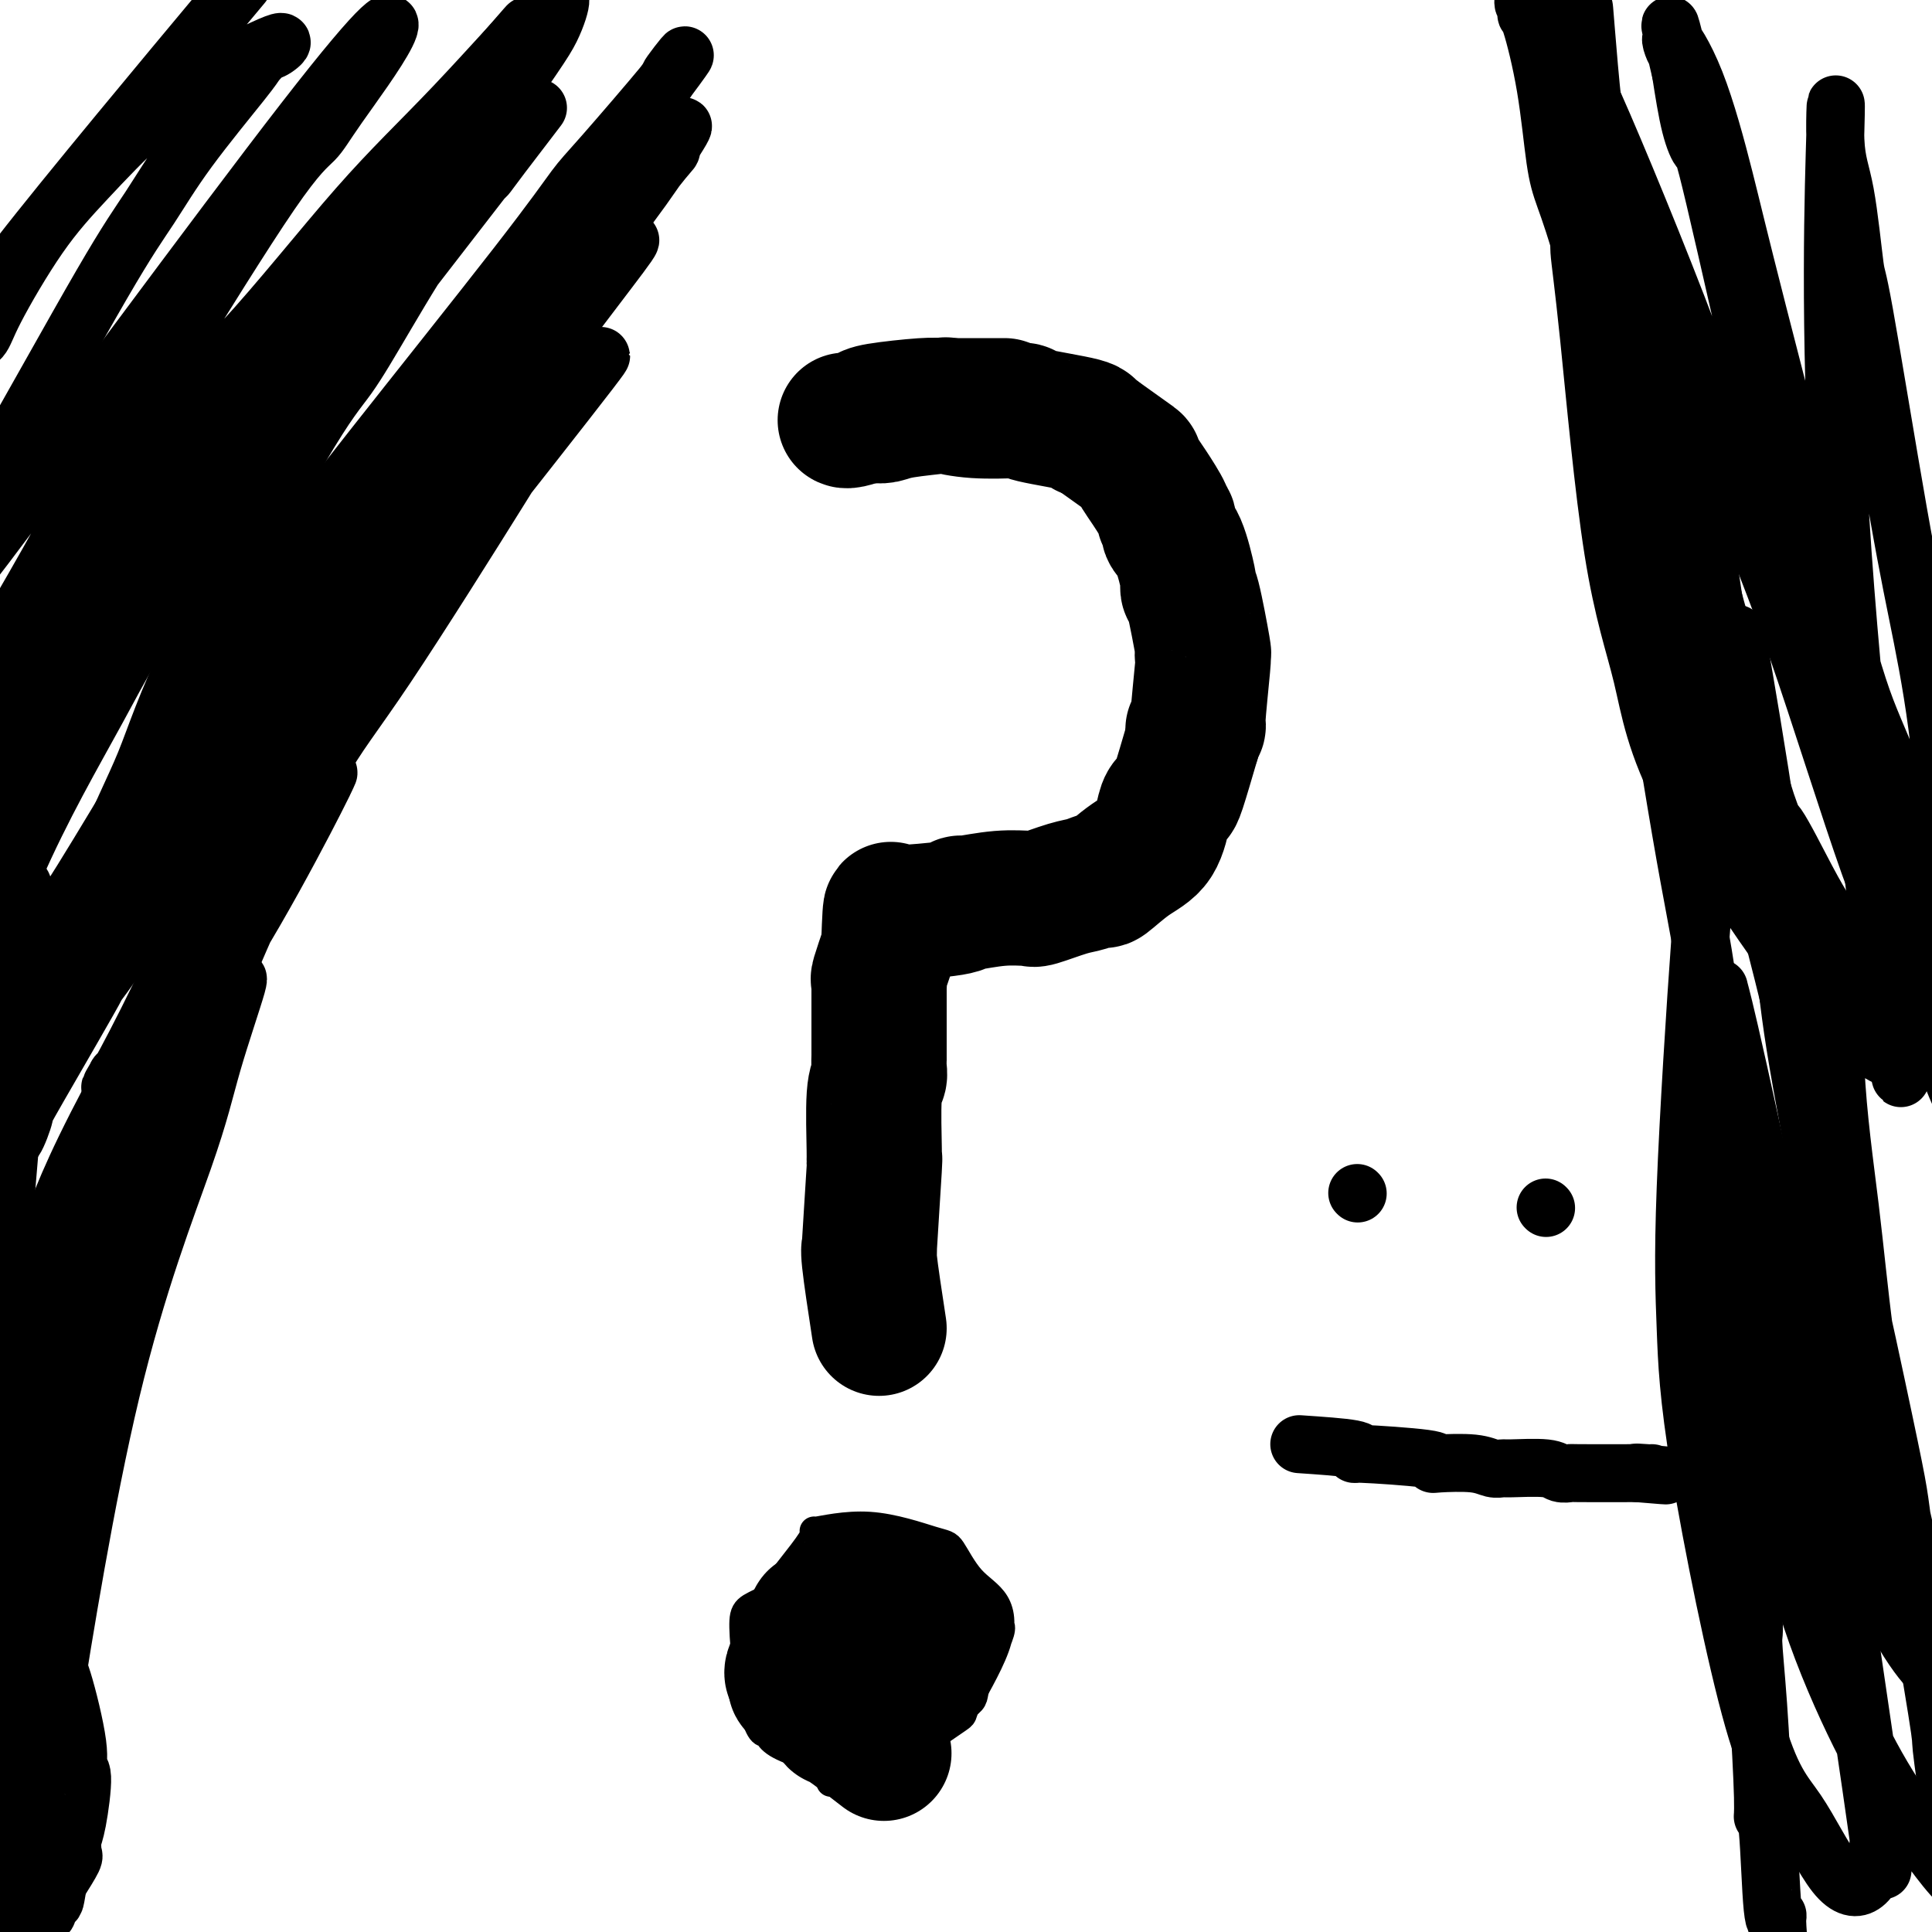
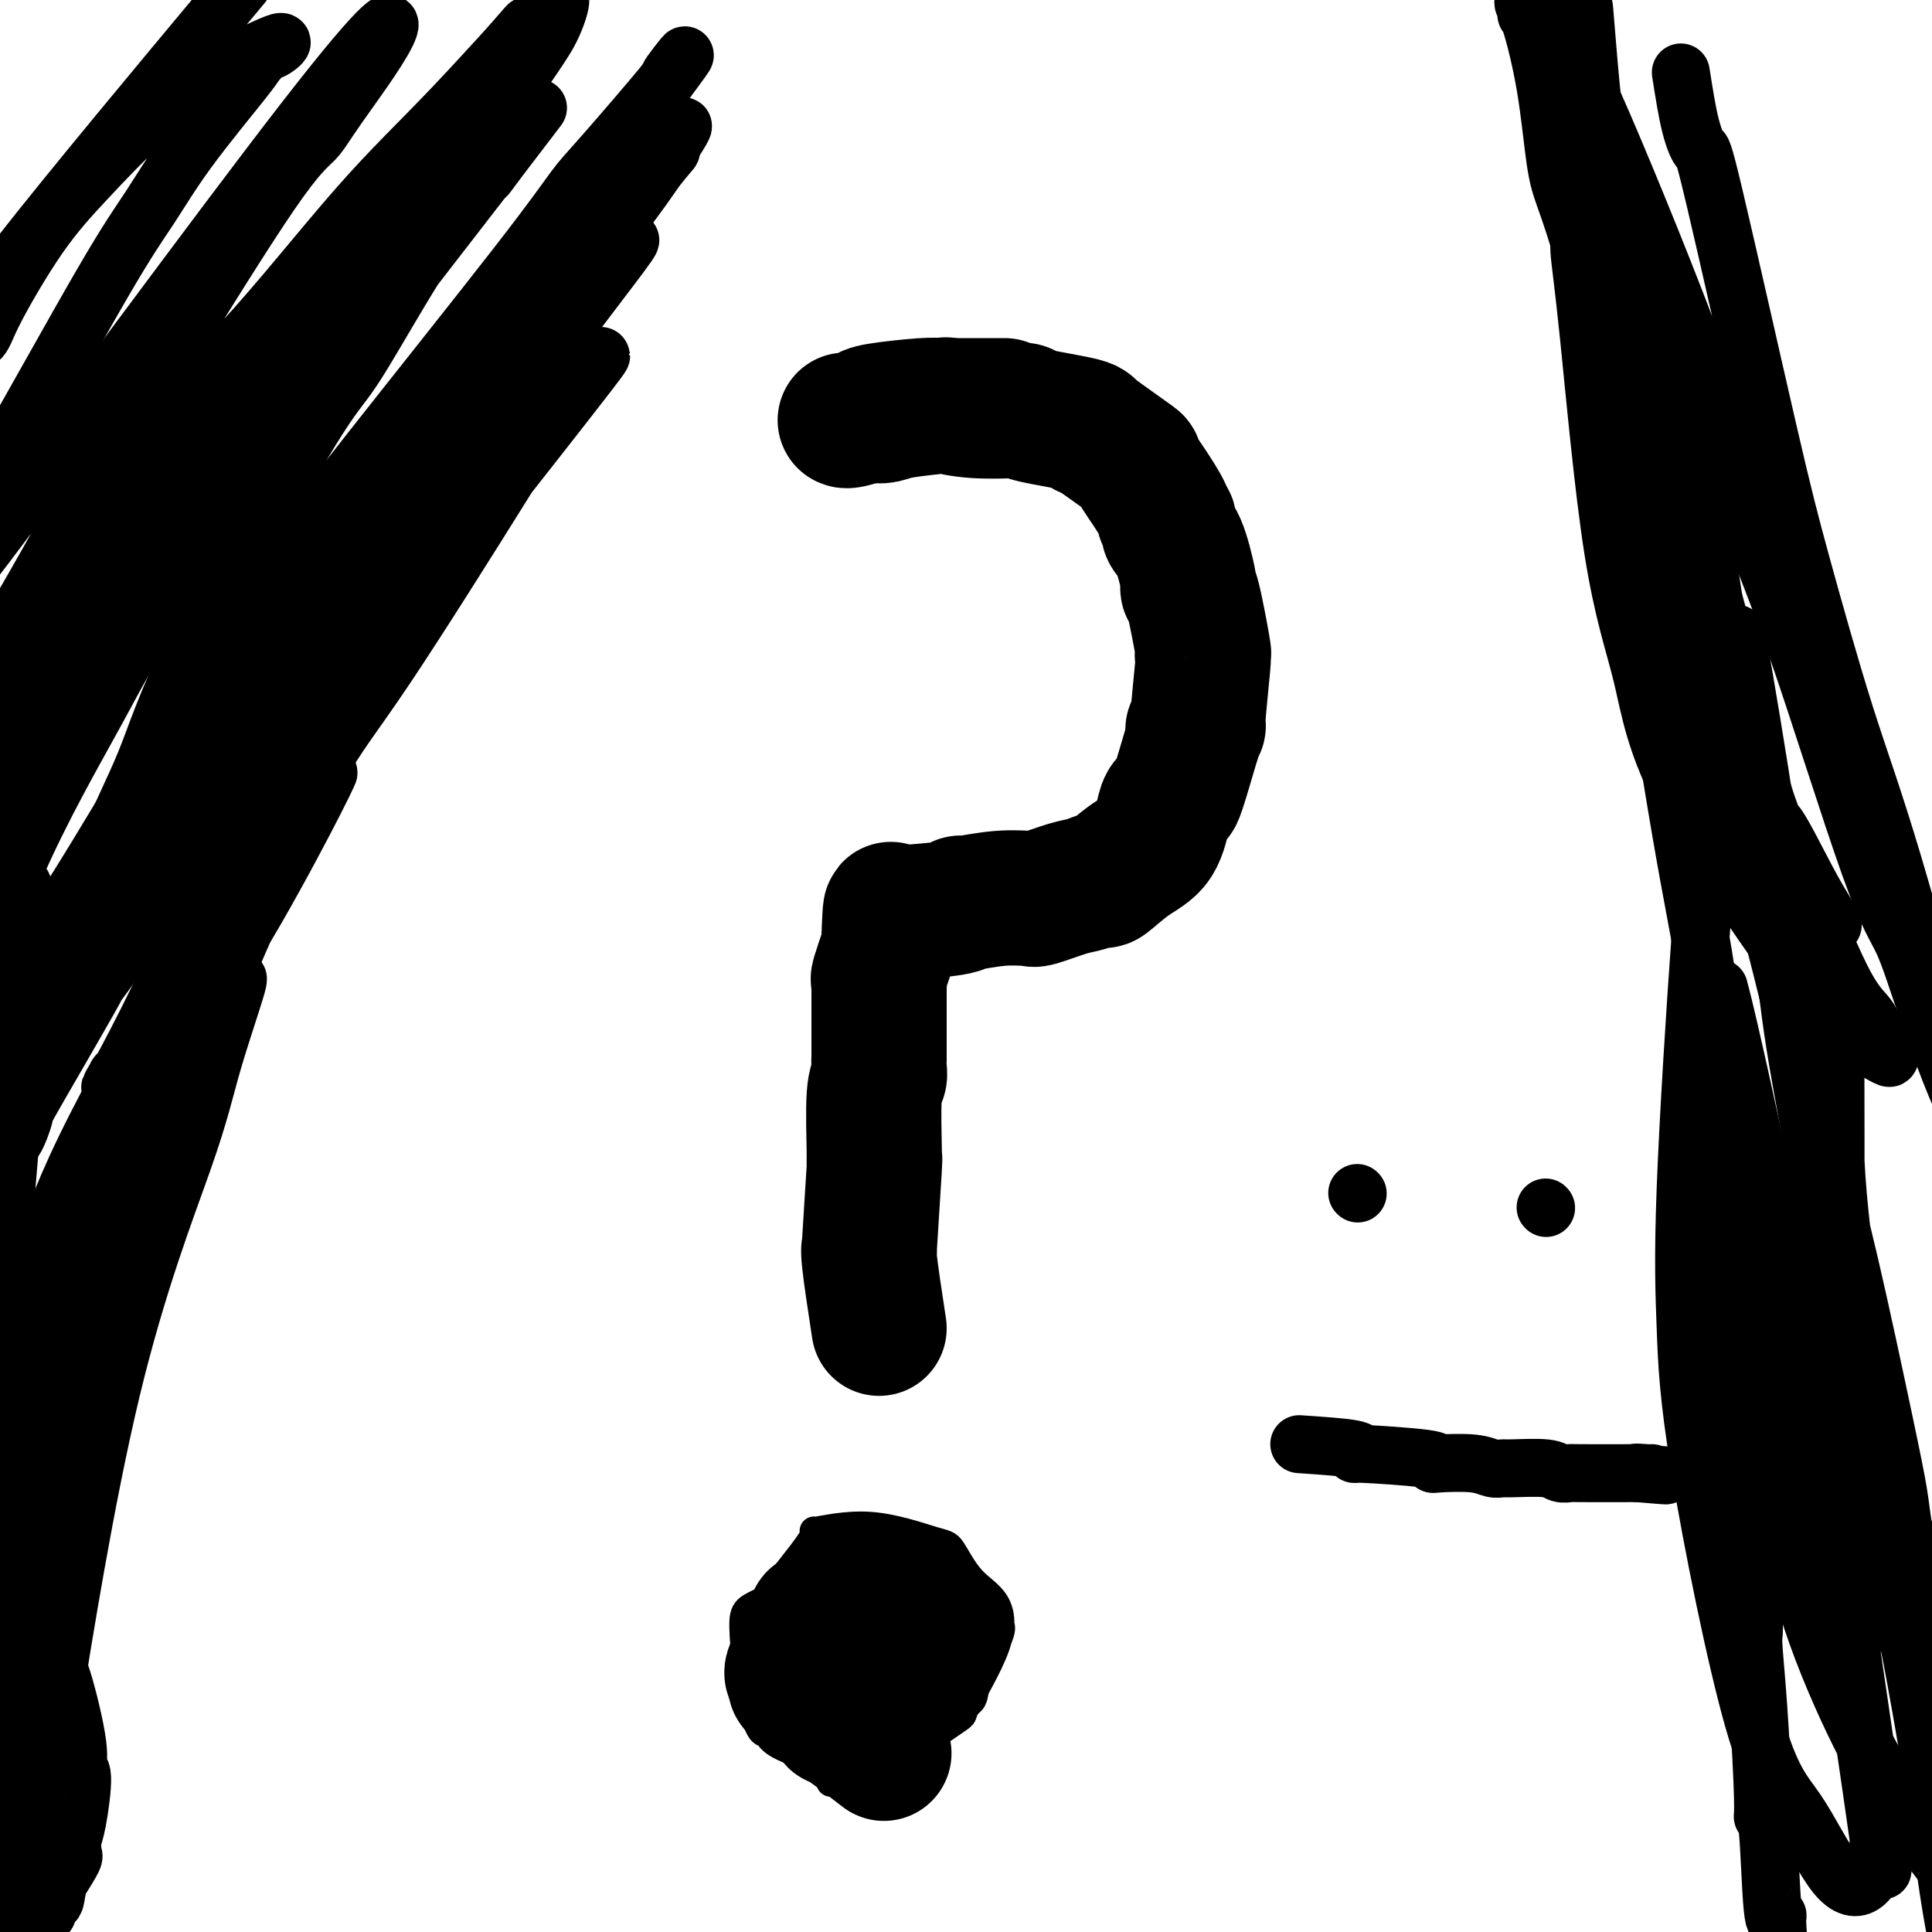
<svg xmlns="http://www.w3.org/2000/svg" viewBox="0 0 400 400" version="1.1">
  <g fill="none" stroke="#000000" stroke-width="6" stroke-linecap="round" stroke-linejoin="round">
    <path d="M172,369c0.732,-5.198 1.464,-10.397 2,-13c0.536,-2.603 0.875,-2.611 1,-2c0.125,0.611 0.034,1.840 0,-1c-0.034,-2.840 -0.012,-9.750 0,-13c0.012,-3.250 0.014,-2.842 0,-3c-0.014,-0.158 -0.042,-0.883 0,-1c0.042,-0.117 0.155,0.375 0,-1c-0.155,-1.375 -0.578,-4.616 -1,-7c-0.422,-2.384 -0.844,-3.911 -1,-5c-0.156,-1.089 -0.044,-1.740 0,-2c0.044,-0.260 0.022,-0.130 0,0" />
    <path d="M172,358c-2.150,-4.067 -4.300,-8.134 -5,-10c-0.700,-1.866 0.049,-1.531 0,-1c-0.049,0.531 -0.898,1.256 -1,-1c-0.102,-2.256 0.541,-7.495 1,-10c0.459,-2.505 0.734,-2.277 1,-3c0.266,-0.723 0.525,-2.398 0,-3c-0.525,-0.602 -1.832,-0.132 0,-1c1.832,-0.868 6.802,-3.073 9,-4c2.198,-0.927 1.622,-0.575 1,-1c-0.622,-0.425 -1.290,-1.628 1,-1c2.290,0.628 7.540,3.087 10,4c2.460,0.913 2.131,0.282 2,0c-0.131,-0.282 -0.065,-0.213 1,1c1.065,1.213 3.127,3.570 4,5c0.873,1.430 0.556,1.934 1,2c0.444,0.066 1.648,-0.306 1,2c-0.648,2.306 -3.147,7.289 -4,9c-0.853,1.711 -0.060,0.149 -1,1c-0.940,0.851 -3.613,4.114 -6,6c-2.387,1.886 -4.487,2.395 -5,3c-0.513,0.605 0.561,1.306 -1,1c-1.561,-0.306 -5.759,-1.618 -8,-2c-2.241,-0.382 -2.526,0.166 -4,-1c-1.474,-1.166 -4.135,-4.048 -6,-6c-1.865,-1.952 -2.932,-2.976 -4,-4" />
    <path d="M159,344c-1.396,-3.531 0.114,-7.359 0,-9c-0.114,-1.641 -1.853,-1.094 0,-4c1.853,-2.906 7.296,-9.263 9,-12c1.704,-2.737 -0.332,-1.853 1,-2c1.332,-0.147 6.031,-1.326 11,-1c4.969,0.326 10.210,2.159 13,3c2.790,0.841 3.131,0.692 4,2c0.869,1.308 2.265,4.072 4,6c1.735,1.928 3.807,3.021 5,5c1.193,1.979 1.506,4.843 0,9c-1.506,4.157 -4.830,9.605 -6,12c-1.170,2.395 -0.185,1.736 -2,3c-1.815,1.264 -6.430,4.451 -9,6c-2.570,1.549 -3.094,1.461 -4,2c-0.906,0.539 -2.196,1.704 -4,2c-1.804,0.296 -4.124,-0.279 -8,-2c-3.876,-1.721 -9.308,-4.589 -12,-7c-2.692,-2.411 -2.645,-4.365 -3,-4c-0.355,0.365 -1.112,3.049 -2,0c-0.888,-3.049 -1.907,-11.829 -2,-16c-0.093,-4.171 0.741,-3.731 5,-6c4.259,-2.269 11.943,-7.247 17,-9c5.057,-1.753 7.486,-0.280 9,0c1.514,0.280 2.112,-0.633 4,0c1.888,0.633 5.067,2.813 7,4c1.933,1.187 2.621,1.380 4,3c1.379,1.620 3.448,4.667 5,6c1.552,1.333 2.586,0.952 2,3c-0.586,2.048 -2.793,6.524 -5,11" />
    <path d="M202,349c-0.734,2.321 -0.071,2.625 -2,4c-1.929,1.375 -6.452,3.821 -10,6c-3.548,2.179 -6.123,4.090 -7,5c-0.877,0.910 -0.057,0.818 -1,1c-0.943,0.182 -3.650,0.639 -8,0c-4.350,-0.639 -10.344,-2.373 -13,-4c-2.656,-1.627 -1.974,-3.148 -2,-3c-0.026,0.148 -0.761,1.966 -2,-1c-1.239,-2.966 -2.982,-10.716 -2,-16c0.982,-5.284 4.688,-8.102 6,-10c1.312,-1.898 0.229,-2.874 3,-5c2.771,-2.126 9.397,-5.401 12,-7c2.603,-1.599 1.183,-1.522 2,-1c0.817,0.522 3.871,1.490 8,3c4.129,1.510 9.333,3.562 12,5c2.667,1.438 2.798,2.264 3,3c0.202,0.736 0.477,1.384 1,1c0.523,-0.384 1.296,-1.799 1,0c-0.296,1.799 -1.659,6.812 -3,10c-1.341,3.188 -2.660,4.552 -4,6c-1.340,1.448 -2.699,2.981 -5,4c-2.301,1.019 -5.542,1.525 -8,2c-2.458,0.475 -4.133,0.919 -6,1c-1.867,0.081 -3.926,-0.202 -6,-3c-2.074,-2.798 -4.164,-8.111 -5,-11c-0.836,-2.889 -0.417,-3.355 0,-4c0.417,-0.645 0.834,-1.470 1,-2c0.166,-0.530 0.083,-0.765 0,-1" />
    <path d="M167,332c0.528,-3.415 3.849,-2.952 6,-3c2.151,-0.048 3.133,-0.608 4,-1c0.867,-0.392 1.619,-0.617 2,-1c0.381,-0.383 0.389,-0.926 1,0c0.611,0.926 1.823,3.320 3,5c1.177,1.680 2.317,2.645 3,3c0.683,0.355 0.909,0.102 1,0c0.091,-0.102 0.045,-0.051 0,0" />
  </g>
  <g fill="none" stroke="#000000" stroke-width="28" stroke-linecap="round" stroke-linejoin="round">
    <path d="M182,275c-0.853,-5.596 -1.707,-11.191 -2,-14c-0.293,-2.809 -0.026,-2.831 0,-2c0.026,0.831 -0.190,2.514 0,-1c0.190,-3.514 0.787,-12.226 1,-16c0.213,-3.774 0.043,-2.610 0,-2c-0.043,0.610 0.041,0.665 0,-2c-0.041,-2.665 -0.207,-8.050 0,-11c0.207,-2.950 0.788,-3.466 1,-4c0.212,-0.534 0.057,-1.087 0,-2c-0.057,-0.913 -0.015,-2.186 0,-2c0.015,0.186 0.002,1.830 0,-1c-0.002,-2.830 0.005,-10.134 0,-13c-0.005,-2.866 -0.022,-1.294 0,-1c0.022,0.294 0.083,-0.690 0,-1c-0.083,-0.310 -0.309,0.054 0,-1c0.309,-1.054 1.155,-3.527 2,-6" />
    <path d="M184,196c0.430,-13.019 0.504,-6.067 1,-4c0.496,2.067 1.413,-0.752 1,-2c-0.413,-1.248 -2.157,-0.927 0,-1c2.157,-0.073 8.214,-0.541 11,-1c2.786,-0.459 2.302,-0.908 2,-1c-0.302,-0.092 -0.422,0.173 1,0c1.422,-0.173 4.386,-0.785 7,-1c2.614,-0.215 4.877,-0.032 6,0c1.123,0.032 1.107,-0.087 1,0c-0.107,0.087 -0.306,0.381 1,0c1.306,-0.381 4.115,-1.435 6,-2c1.885,-0.565 2.844,-0.640 4,-1c1.156,-0.360 2.509,-1.003 3,-1c0.491,0.003 0.120,0.653 1,0c0.880,-0.653 3.010,-2.610 5,-4c1.990,-1.390 3.841,-2.215 5,-4c1.159,-1.785 1.625,-4.531 2,-6c0.375,-1.469 0.657,-1.662 1,-2c0.343,-0.338 0.746,-0.822 1,-1c0.254,-0.178 0.358,-0.051 1,-2c0.642,-1.949 1.821,-5.975 3,-10" />
    <path d="M247,153c1.173,-3.611 0.104,-2.139 0,-2c-0.104,0.139 0.756,-1.054 1,-1c0.244,0.054 -0.129,1.355 0,-1c0.129,-2.355 0.760,-8.366 1,-11c0.240,-2.634 0.089,-1.892 0,-2c-0.089,-0.108 -0.115,-1.067 0,-1c0.115,0.067 0.372,1.159 0,-1c-0.372,-2.159 -1.373,-7.569 -2,-10c-0.627,-2.431 -0.880,-1.883 -1,-2c-0.120,-0.117 -0.108,-0.899 0,-1c0.108,-0.101 0.312,0.481 0,-1c-0.312,-1.481 -1.139,-5.023 -2,-7c-0.861,-1.977 -1.757,-2.388 -2,-3c-0.243,-0.612 0.167,-1.423 0,-2c-0.167,-0.577 -0.910,-0.919 -1,-1c-0.090,-0.081 0.475,0.097 0,-1c-0.475,-1.097 -1.989,-3.471 -3,-5c-1.011,-1.529 -1.518,-2.214 -2,-3c-0.482,-0.786 -0.937,-1.673 -1,-2c-0.063,-0.327 0.268,-0.093 -1,-1c-1.268,-0.907 -4.134,-2.953 -7,-5" />
    <path d="M227,90c-1.630,-0.967 -2.207,-0.886 -2,-1c0.207,-0.114 1.196,-0.423 -1,-1c-2.196,-0.577 -7.579,-1.422 -10,-2c-2.421,-0.578 -1.880,-0.891 -2,-1c-0.120,-0.109 -0.901,-0.016 -1,0c-0.099,0.016 0.483,-0.046 -1,0c-1.483,0.046 -5.030,0.198 -8,0c-2.970,-0.198 -5.363,-0.747 -6,-1c-0.637,-0.253 0.481,-0.211 -1,0c-1.481,0.211 -5.560,0.593 -8,1c-2.440,0.407 -3.242,0.841 -4,1c-0.758,0.159 -1.471,0.043 -2,0c-0.529,-0.043 -0.873,-0.011 -1,0c-0.127,0.011 -0.036,0.003 0,0c0.036,-0.003 0.018,-0.002 0,0" />
    <path d="M183,363c-3.099,-2.409 -6.198,-4.817 -8,-6c-1.802,-1.183 -2.307,-1.139 -2,-1c0.307,0.139 1.426,0.375 0,-1c-1.426,-1.375 -5.398,-4.360 -7,-6c-1.602,-1.640 -0.835,-1.934 -1,-2c-0.165,-0.066 -1.263,0.097 -1,-1c0.263,-1.097 1.888,-3.453 3,-5c1.112,-1.547 1.711,-2.285 2,-3c0.289,-0.715 0.266,-1.407 0,-2c-0.266,-0.593 -0.776,-1.086 1,-1c1.776,0.086 5.838,0.750 8,1c2.162,0.250 2.425,0.086 3,0c0.575,-0.086 1.463,-0.093 2,0c0.537,0.093 0.722,0.287 1,0c0.278,-0.287 0.648,-1.054 1,0c0.352,1.054 0.687,3.929 1,6c0.313,2.071 0.604,3.339 1,4c0.396,0.661 0.897,0.715 1,1c0.103,0.285 -0.191,0.801 0,1c0.191,0.199 0.869,0.081 0,1c-0.869,0.919 -3.284,2.875 -5,4c-1.716,1.125 -2.731,1.418 -3,2c-0.269,0.582 0.209,1.452 -1,1c-1.209,-0.452 -4.104,-2.226 -7,-4" />
    <path d="M172,352c-1.769,-0.851 -2.193,-1.477 -3,-2c-0.807,-0.523 -1.999,-0.942 -3,-1c-1.001,-0.058 -1.810,0.244 -1,-1c0.810,-1.244 3.241,-4.033 5,-6c1.759,-1.967 2.847,-3.113 3,-4c0.153,-0.887 -0.631,-1.515 1,-2c1.631,-0.485 5.675,-0.826 9,-1c3.325,-0.174 5.929,-0.181 7,0c1.071,0.181 0.607,0.549 1,0c0.393,-0.549 1.642,-2.014 1,0c-0.642,2.014 -3.174,7.506 -4,10c-0.826,2.494 0.056,1.989 0,2c-0.056,0.011 -1.050,0.539 -1,1c0.050,0.461 1.144,0.856 0,1c-1.144,0.144 -4.528,0.039 -7,0c-2.472,-0.039 -4.034,-0.010 -5,0c-0.966,0.010 -1.337,0.003 -2,0c-0.663,-0.003 -1.618,-0.001 -2,0c-0.382,0.001 -0.191,0.000 0,0" />
    <path d="M208,84c-3.404,-0.007 -6.808,-0.013 -9,0c-2.192,0.013 -3.172,0.046 -4,0c-0.828,-0.046 -1.504,-0.170 -4,0c-2.496,0.170 -6.813,0.634 -9,1c-2.188,0.366 -2.246,0.634 -3,1c-0.754,0.366 -2.203,0.829 -3,1c-0.797,0.171 -0.942,0.049 -1,0c-0.058,-0.049 -0.029,-0.024 0,0" />
  </g>
  <g fill="none" stroke="#000000" stroke-width="12" stroke-linecap="round" stroke-linejoin="round">
    <path d="M269,299c4.465,0.303 8.931,0.607 11,1c2.069,0.393 1.743,0.876 1,1c-0.743,0.124 -1.903,-0.111 1,0c2.903,0.111 9.869,0.570 13,1c3.131,0.430 2.426,0.833 2,1c-0.426,0.167 -0.572,0.098 1,0c1.572,-0.098 4.862,-0.223 7,0c2.138,0.223 3.125,0.796 4,1c0.875,0.204 1.640,0.041 2,0c0.360,-0.041 0.316,0.042 2,0c1.684,-0.042 5.098,-0.207 7,0c1.902,0.207 2.293,0.788 3,1c0.707,0.212 1.729,0.057 2,0c0.271,-0.057 -0.208,-0.016 2,0c2.208,0.016 7.104,0.008 12,0" />
    <path d="M339,305c11.011,0.928 3.539,0.249 1,0c-2.539,-0.249 -0.145,-0.067 1,0c1.145,0.067 1.041,0.019 1,0c-0.041,-0.019 -0.021,-0.010 0,0" />
    <path d="M281,247c0.000,0.000 0.100,0.100 0.1,0.1" />
    <path d="M320,250c0.000,0.000 0.100,0.100 0.1,0.1" />
    <path d="M361,246c-0.423,3.256 -0.846,6.511 -1,8c-0.154,1.489 -0.040,1.210 0,4c0.040,2.790 0.004,8.647 0,11c-0.004,2.353 0.023,1.200 0,6c-0.023,4.800 -0.094,15.552 0,22c0.094,6.448 0.355,8.593 1,15c0.645,6.407 1.675,17.077 2,22c0.325,4.923 -0.053,4.100 0,6c0.053,1.900 0.539,6.525 1,13c0.461,6.475 0.898,14.801 1,19c0.102,4.199 -0.131,4.273 0,4c0.131,-0.273 0.627,-0.892 1,3c0.373,3.892 0.622,12.296 1,16c0.378,3.704 0.886,2.710 1,2c0.114,-0.710 -0.166,-1.135 0,2c0.166,3.135 0.779,9.829 1,13c0.221,3.171 0.049,2.817 0,3c-0.049,0.183 0.025,0.901 0,1c-0.025,0.099 -0.149,-0.423 0,1c0.149,1.423 0.570,4.790 1,7c0.430,2.210 0.868,3.262 1,4c0.132,0.738 -0.041,1.160 0,1c0.041,-0.160 0.298,-0.903 0,1c-0.298,1.903 -1.149,6.451 -2,11" />
    <path d="M369,441c-0.298,2.724 -0.041,3.034 0,3c0.041,-0.034 -0.132,-0.412 0,1c0.132,1.412 0.571,4.613 1,7c0.429,2.387 0.850,3.962 1,5c0.150,1.038 0.029,1.541 0,2c-0.029,0.459 0.034,0.873 0,1c-0.034,0.127 -0.167,-0.032 0,1c0.167,1.032 0.632,3.256 1,5c0.368,1.744 0.637,3.008 1,4c0.363,0.992 0.818,1.712 1,2c0.182,0.288 0.091,0.144 0,0" />
    <path d="M0,214c-1.196,2.577 -2.391,5.153 -3,6c-0.609,0.847 -0.630,-0.036 -2,3c-1.370,3.036 -4.088,9.991 -5,16c-0.912,6.009 -0.019,11.074 0,13c0.019,1.926 -0.837,0.714 0,7c0.837,6.286 3.365,20.069 5,28c1.635,7.931 2.376,10.009 3,13c0.624,2.991 1.131,6.894 3,12c1.869,5.106 5.098,11.414 7,17c1.902,5.586 2.476,10.449 3,13c0.524,2.551 0.999,2.791 2,6c1.001,3.209 2.527,9.387 3,13c0.473,3.613 -0.108,4.659 0,5c0.108,0.341 0.904,-0.024 1,2c0.096,2.024 -0.508,6.437 -1,9c-0.492,2.563 -0.872,3.275 -1,4c-0.128,0.725 -0.003,1.462 0,2c0.003,0.538 -0.114,0.876 0,1c0.114,0.124 0.461,0.036 0,1c-0.461,0.964 -1.731,2.982 -3,5" />
    <path d="M12,390c-0.781,5.167 -0.732,3.584 -1,3c-0.268,-0.584 -0.853,-0.171 -1,1c-0.147,1.171 0.145,3.099 -1,2c-1.145,-1.099 -3.726,-5.224 -5,-6c-1.274,-0.776 -1.241,1.797 -2,-1c-0.759,-2.797 -2.308,-10.966 -3,-14c-0.692,-3.034 -0.525,-0.934 -2,-5c-1.475,-4.066 -4.592,-14.297 -6,-23c-1.408,-8.703 -1.109,-15.876 -1,-18c0.109,-2.124 0.026,0.803 0,-9c-0.026,-9.803 0.004,-32.336 0,-42c-0.004,-9.664 -0.042,-6.461 0,-10c0.042,-3.539 0.164,-13.822 1,-21c0.836,-7.178 2.387,-11.251 4,-19c1.613,-7.749 3.289,-19.173 4,-25c0.711,-5.827 0.458,-6.057 1,-8c0.542,-1.943 1.881,-5.598 2,-6c0.119,-0.402 -0.982,2.448 0,-1c0.982,-3.448 4.046,-13.193 3,9c-1.046,22.193 -6.201,76.323 -8,100c-1.799,23.677 -0.240,16.901 0,25c0.240,8.099 -0.839,31.074 -1,41c-0.161,9.926 0.596,6.805 1,9c0.404,2.195 0.455,9.706 1,15c0.545,5.294 1.584,8.370 2,10c0.416,1.630 0.208,1.815 0,2" />
    <path d="M0,399c0.621,5.564 0.172,1.475 0,1c-0.172,-0.475 -0.069,2.663 0,1c0.069,-1.663 0.102,-8.129 0,-15c-0.102,-6.871 -0.341,-14.149 0,-22c0.341,-7.851 1.261,-16.276 2,-23c0.739,-6.724 1.296,-11.749 5,-25c3.704,-13.251 10.556,-34.729 15,-47c4.444,-12.271 6.479,-15.334 8,-18c1.521,-2.666 2.528,-4.935 4,-9c1.472,-4.065 3.408,-9.925 5,-14c1.592,-4.075 2.841,-6.364 4,-9c1.159,-2.636 2.227,-5.620 3,-8c0.773,-2.380 1.252,-4.157 2,-6c0.748,-1.843 1.765,-3.753 1,-1c-0.765,2.753 -3.311,10.168 -5,16c-1.689,5.832 -2.520,10.079 -6,20c-3.480,9.921 -9.610,25.516 -15,48c-5.390,22.484 -10.039,51.858 -12,64c-1.961,12.142 -1.233,7.052 -2,9c-0.767,1.948 -3.028,10.936 -4,16c-0.972,5.064 -0.654,6.206 -1,9c-0.346,2.794 -1.357,7.242 -2,7c-0.643,-0.242 -0.918,-5.173 -1,-11c-0.082,-5.827 0.030,-12.552 0,-18c-0.030,-5.448 -0.200,-9.621 2,-23c2.200,-13.379 6.772,-35.966 10,-50c3.228,-14.034 5.114,-19.517 7,-25" />
    <path d="M20,266c6.328,-20.951 13.648,-35.827 18,-45c4.352,-9.173 5.735,-12.643 8,-18c2.265,-5.357 5.411,-12.600 7,-16c1.589,-3.400 1.619,-2.957 4,-7c2.381,-4.043 7.112,-12.573 9,-16c1.888,-3.427 0.932,-1.751 1,-2c0.068,-0.249 1.160,-2.423 1,-2c-0.160,0.423 -1.572,3.443 -5,10c-3.428,6.557 -8.872,16.649 -14,25c-5.128,8.351 -9.941,14.959 -18,33c-8.059,18.041 -19.365,47.516 -25,64c-5.635,16.484 -5.600,19.978 -6,24c-0.400,4.022 -1.235,8.570 -2,12c-0.765,3.430 -1.459,5.740 -2,9c-0.541,3.260 -0.928,7.471 -1,10c-0.072,2.529 0.169,3.377 0,5c-0.169,1.623 -0.750,4.023 0,3c0.750,-1.023 2.830,-5.468 4,-11c1.170,-5.532 1.429,-12.150 3,-19c1.571,-6.850 4.454,-13.932 7,-22c2.546,-8.068 4.754,-17.123 6,-23c1.246,-5.877 1.530,-8.577 6,-21c4.470,-12.423 13.126,-34.568 19,-48c5.874,-13.432 8.966,-18.152 13,-26c4.034,-7.848 9.009,-18.826 13,-26c3.991,-7.174 6.996,-10.545 14,-21c7.004,-10.455 18.007,-27.995 23,-36c4.993,-8.005 3.978,-6.476 6,-9c2.022,-2.524 7.083,-9.103 11,-14c3.917,-4.897 6.691,-8.114 2,-2c-4.691,6.114 -16.845,21.557 -29,37" />
    <path d="M93,114c-11.689,16.359 -26.411,38.756 -40,61c-13.589,22.244 -26.046,44.334 -33,58c-6.954,13.666 -8.405,18.907 -10,23c-1.595,4.093 -3.333,7.037 -5,10c-1.667,2.963 -3.263,5.946 -4,9c-0.737,3.054 -0.614,6.181 -1,8c-0.386,1.819 -1.280,2.332 -2,4c-0.720,1.668 -1.266,4.493 -1,3c0.266,-1.493 1.344,-7.304 3,-11c1.656,-3.696 3.890,-5.276 11,-19c7.110,-13.724 19.098,-39.593 27,-56c7.902,-16.407 11.719,-23.351 15,-30c3.281,-6.649 6.025,-13.003 14,-27c7.975,-13.997 21.182,-35.637 29,-48c7.818,-12.363 10.246,-15.450 12,-18c1.754,-2.550 2.833,-4.565 6,-9c3.167,-4.435 8.422,-11.290 12,-16c3.578,-4.710 5.478,-7.275 4,-6c-1.478,1.275 -6.333,6.390 -10,10c-3.667,3.610 -6.145,5.714 -15,16c-8.855,10.286 -24.087,28.753 -33,40c-8.913,11.247 -11.506,15.274 -16,21c-4.494,5.726 -10.888,13.151 -16,19c-5.112,5.849 -8.940,10.121 -14,17c-5.060,6.879 -11.350,16.365 -15,22c-3.650,5.635 -4.659,7.418 -6,9c-1.341,1.582 -3.015,2.965 -4,5c-0.985,2.035 -1.281,4.724 -1,4c0.281,-0.724 1.141,-4.862 2,-9" />
    <path d="M2,204c1.578,-2.818 4.524,-5.362 12,-17c7.476,-11.638 19.483,-32.371 28,-46c8.517,-13.629 13.543,-20.154 18,-26c4.457,-5.846 8.346,-11.012 17,-22c8.654,-10.988 22.074,-27.797 30,-38c7.926,-10.203 10.358,-13.798 12,-16c1.642,-2.202 2.493,-3.010 6,-7c3.507,-3.990 9.670,-11.163 12,-14c2.330,-2.837 0.827,-1.337 2,-3c1.173,-1.663 5.021,-6.488 1,-1c-4.021,5.488 -15.911,21.289 -26,35c-10.089,13.711 -18.377,25.332 -26,35c-7.623,9.668 -14.583,17.383 -28,37c-13.417,19.617 -33.292,51.137 -44,69c-10.708,17.863 -12.249,22.069 -14,25c-1.751,2.931 -3.713,4.587 -6,12c-2.287,7.413 -4.898,20.584 -6,27c-1.102,6.416 -0.695,6.076 0,5c0.695,-1.076 1.678,-2.888 0,2c-1.678,4.888 -6.015,16.475 0,1c6.015,-15.475 22.384,-58.012 32,-79c9.616,-20.988 12.480,-20.426 17,-26c4.520,-5.574 10.695,-17.283 15,-25c4.305,-7.717 6.741,-11.441 14,-22c7.259,-10.559 19.343,-27.954 25,-36c5.657,-8.046 4.887,-6.744 6,-8c1.113,-1.256 4.107,-5.069 7,-8c2.893,-2.931 5.684,-4.980 7,-6c1.316,-1.020 1.158,-1.010 1,-1" />
    <path d="M114,51c0.643,1.359 -8.249,16.255 -14,26c-5.751,9.745 -8.361,14.339 -12,21c-3.639,6.661 -8.309,15.387 -12,22c-3.691,6.613 -6.404,11.111 -12,22c-5.596,10.889 -14.074,28.169 -19,38c-4.926,9.831 -6.298,12.214 -7,14c-0.702,1.786 -0.732,2.975 -3,8c-2.268,5.025 -6.775,13.886 -9,18c-2.225,4.114 -2.170,3.480 -2,3c0.170,-0.480 0.455,-0.807 0,0c-0.455,0.807 -1.651,2.747 -1,2c0.651,-0.747 3.149,-4.182 6,-8c2.851,-3.818 6.056,-8.018 8,-13c1.944,-4.982 2.626,-10.744 18,-39c15.374,-28.256 45.441,-79.005 58,-100c12.559,-20.995 7.610,-12.238 9,-13c1.390,-0.762 9.121,-11.045 13,-16c3.879,-4.955 3.908,-4.583 4,-5c0.092,-0.417 0.249,-1.624 1,-3c0.751,-1.376 2.096,-2.922 1,-1c-1.096,1.922 -4.633,7.313 -8,12c-3.367,4.687 -6.562,8.669 -18,25c-11.438,16.331 -31.118,45.012 -43,62c-11.882,16.988 -15.966,22.282 -21,30c-5.034,7.718 -11.017,17.859 -17,28" />
    <path d="M34,184c-18.882,27.464 -13.088,18.124 -14,20c-0.912,1.876 -8.531,14.970 -12,21c-3.469,6.030 -2.787,4.998 -3,6c-0.213,1.002 -1.319,4.040 -2,5c-0.681,0.960 -0.935,-0.156 -1,0c-0.065,0.156 0.059,1.584 0,1c-0.059,-0.584 -0.303,-3.179 3,-14c3.303,-10.821 10.152,-29.866 15,-42c4.848,-12.134 7.694,-17.357 10,-23c2.306,-5.643 4.073,-11.707 10,-24c5.927,-12.293 16.014,-30.816 22,-41c5.986,-10.184 7.872,-12.029 10,-15c2.128,-2.971 4.497,-7.066 8,-13c3.503,-5.934 8.141,-13.705 12,-19c3.859,-5.295 6.941,-8.113 8,-9c1.059,-0.887 0.096,0.158 4,-5c3.904,-5.158 12.674,-16.518 3,-4c-9.674,12.518 -37.790,48.915 -52,67c-14.210,18.085 -14.512,17.860 -22,28c-7.488,10.140 -22.163,30.647 -29,40c-6.837,9.353 -5.837,7.553 -6,8c-0.163,0.447 -1.489,3.140 -3,5c-1.511,1.860 -3.206,2.887 -4,3c-0.794,0.113 -0.688,-0.688 -1,0c-0.312,0.688 -1.042,2.865 0,1c1.042,-1.865 3.858,-7.771 6,-13c2.142,-5.229 3.612,-9.780 7,-16c3.388,-6.220 8.694,-14.110 14,-22" />
    <path d="M17,129c9.181,-16.636 19.133,-33.225 26,-43c6.867,-9.775 10.648,-12.736 15,-18c4.352,-5.264 9.277,-12.830 13,-18c3.723,-5.170 6.246,-7.943 13,-15c6.754,-7.057 17.740,-18.396 23,-24c5.260,-5.604 4.796,-5.471 5,-6c0.204,-0.529 1.077,-1.720 2,-3c0.923,-1.280 1.898,-2.649 2,-2c0.102,0.649 -0.667,3.317 -2,6c-1.333,2.683 -3.228,5.383 -17,25c-13.772,19.617 -39.420,56.151 -54,78c-14.580,21.849 -18.092,29.013 -23,38c-4.908,8.987 -11.211,19.797 -17,33c-5.789,13.203 -11.064,28.797 -13,36c-1.936,7.203 -0.533,6.014 0,6c0.533,-0.014 0.195,1.147 0,2c-0.195,0.853 -0.248,1.398 0,2c0.248,0.602 0.797,1.261 0,1c-0.797,-0.261 -2.941,-1.444 0,-15c2.941,-13.556 10.966,-39.487 17,-55c6.034,-15.513 10.077,-20.609 13,-26c2.923,-5.391 4.727,-11.077 12,-23c7.273,-11.923 20.017,-30.082 28,-41c7.983,-10.918 11.205,-14.594 12,-16c0.795,-1.406 -0.839,-0.542 6,-9c6.839,-8.458 22.149,-26.239 28,-33c5.851,-6.761 2.243,-2.503 1,-1c-1.243,1.503 -0.122,0.252 1,-1" />
    <path d="M108,7c2.364,-2.902 -6.725,7.343 -14,15c-7.275,7.657 -12.735,12.727 -20,21c-7.265,8.273 -16.336,19.749 -24,28c-7.664,8.251 -13.920,13.278 -23,26c-9.080,12.722 -20.982,33.141 -27,43c-6.018,9.859 -6.152,9.158 -7,10c-0.848,0.842 -2.409,3.225 -3,5c-0.591,1.775 -0.211,2.940 0,4c0.211,1.060 0.252,2.013 0,1c-0.252,-1.013 -0.799,-3.992 1,-9c1.799,-5.008 5.943,-12.044 10,-19c4.057,-6.956 8.028,-13.833 12,-21c3.972,-7.167 7.945,-14.623 11,-20c3.055,-5.377 5.192,-8.676 11,-18c5.808,-9.324 15.287,-24.674 21,-33c5.713,-8.326 7.662,-9.627 9,-11c1.338,-1.373 2.067,-2.816 5,-7c2.933,-4.184 8.071,-11.108 10,-15c1.929,-3.892 0.650,-4.752 -17,18c-17.650,22.752 -51.672,69.116 -66,88c-14.328,18.884 -8.964,10.286 -7,9c1.964,-1.286 0.526,4.738 0,7c-0.526,2.262 -0.142,0.763 0,1c0.142,0.237 0.040,2.211 0,0c-0.040,-2.211 -0.020,-8.605 0,-15" />
    <path d="M-10,115c1.130,-4.447 3.956,-8.564 10,-19c6.044,-10.436 15.306,-27.190 21,-37c5.694,-9.810 7.819,-12.674 10,-16c2.181,-3.326 4.417,-7.113 8,-12c3.583,-4.887 8.512,-10.874 11,-14c2.488,-3.126 2.533,-3.392 3,-4c0.467,-0.608 1.355,-1.558 2,-2c0.645,-0.442 1.047,-0.376 2,-1c0.953,-0.624 2.458,-1.937 0,-1c-2.458,0.937 -8.879,4.123 -14,7c-5.121,2.877 -8.943,5.446 -13,9c-4.057,3.554 -8.351,8.093 -12,12c-3.649,3.907 -6.654,7.181 -10,12c-3.346,4.819 -7.035,11.183 -9,15c-1.965,3.817 -2.208,5.088 -3,6c-0.792,0.912 -2.133,1.465 -3,2c-0.867,0.535 -1.261,1.052 -2,2c-0.739,0.948 -1.822,2.329 0,0c1.822,-2.329 6.550,-8.366 7,-10c0.450,-1.634 -3.379,1.137 6,-11c9.379,-12.137 31.965,-39.182 41,-50c9.035,-10.818 4.517,-5.409 0,0" />
    <path d="M349,133c-3.278,-10.233 -6.555,-20.466 -8,-26c-1.445,-5.534 -1.057,-6.371 -3,-15c-1.943,-8.629 -6.215,-25.052 -9,-35c-2.785,-9.948 -4.081,-13.422 -5,-16c-0.919,-2.578 -1.460,-4.261 -2,-8c-0.540,-3.739 -1.079,-9.534 -2,-15c-0.921,-5.466 -2.225,-10.603 -3,-13c-0.775,-2.397 -1.022,-2.055 -1,-2c0.022,0.055 0.314,-0.179 0,-1c-0.314,-0.821 -1.235,-2.231 0,-1c1.235,1.231 4.624,5.103 7,8c2.376,2.897 3.737,4.819 9,17c5.263,12.181 14.427,34.621 20,50c5.573,15.379 7.555,23.695 10,31c2.445,7.305 5.352,13.597 10,27c4.648,13.403 11.038,33.918 15,45c3.962,11.082 5.495,12.731 7,16c1.505,3.269 2.983,8.156 5,14c2.017,5.844 4.575,12.643 6,16c1.425,3.357 1.718,3.273 2,4c0.282,0.727 0.555,2.266 1,3c0.445,0.734 1.064,0.665 1,1c-0.064,0.335 -0.810,1.076 -4,-9c-3.190,-10.076 -8.823,-30.968 -13,-45c-4.177,-14.032 -6.897,-21.203 -10,-31c-3.103,-9.797 -6.589,-22.219 -9,-31c-2.411,-8.781 -3.748,-13.922 -7,-28c-3.252,-14.078 -8.418,-37.093 -11,-48c-2.582,-10.907 -2.580,-9.706 -3,-10c-0.420,-0.294 -1.263,-2.084 -2,-5c-0.737,-2.916 -1.369,-6.958 -2,-11" />
-     <path d="M348,15c-3.974,-16.716 -1.411,-7.506 -1,-5c0.411,2.506 -1.332,-1.692 -1,-2c0.332,-0.308 2.738,3.273 5,9c2.262,5.727 4.381,13.601 6,20c1.619,6.399 2.740,11.325 7,28c4.260,16.675 11.661,45.100 16,61c4.339,15.900 5.616,19.277 8,25c2.384,5.723 5.873,13.793 8,19c2.127,5.207 2.891,7.553 4,10c1.109,2.447 2.562,4.996 3,6c0.438,1.004 -0.140,0.464 0,2c0.140,1.536 0.997,5.148 1,0c0.003,-5.148 -0.849,-19.054 -2,-30c-1.151,-10.946 -2.601,-18.930 -4,-26c-1.399,-7.070 -2.747,-13.225 -5,-26c-2.253,-12.775 -5.411,-32.168 -7,-41c-1.589,-8.832 -1.610,-7.101 -2,-10c-0.390,-2.899 -1.150,-10.428 -2,-15c-0.850,-4.572 -1.789,-6.188 -2,-11c-0.211,-4.812 0.307,-12.819 0,-2c-0.307,10.819 -1.439,40.465 1,80c2.439,39.535 8.447,88.958 11,107c2.553,18.042 1.649,4.704 0,1c-1.649,-3.704 -4.043,2.228 -9,-1c-4.957,-3.228 -12.479,-15.614 -20,-28" />
    <path d="M363,186c-5.085,-9.073 -7.799,-17.754 -10,-25c-2.201,-7.246 -3.889,-13.057 -7,-27c-3.111,-13.943 -7.647,-36.017 -10,-49c-2.353,-12.983 -2.525,-16.876 -3,-22c-0.475,-5.124 -1.252,-11.480 -2,-20c-0.748,-8.520 -1.466,-19.203 -2,-25c-0.534,-5.797 -0.885,-6.709 -1,-8c-0.115,-1.291 0.005,-2.961 0,-5c-0.005,-2.039 -0.134,-4.446 0,-3c0.134,1.446 0.530,6.744 1,12c0.470,5.256 1.013,10.471 2,18c0.987,7.529 2.419,17.372 4,27c1.581,9.628 3.312,19.039 5,28c1.688,8.961 3.333,17.470 5,24c1.667,6.530 3.356,11.081 7,21c3.644,9.919 9.245,25.205 12,32c2.755,6.795 2.665,5.097 4,7c1.335,1.903 4.094,7.405 6,11c1.906,3.595 2.960,5.282 4,7c1.040,1.718 2.066,3.467 1,2c-1.066,-1.467 -4.223,-6.149 -7,-11c-2.777,-4.851 -5.175,-9.871 -7,-16c-1.825,-6.129 -3.076,-13.367 -5,-21c-1.924,-7.633 -4.522,-15.660 -6,-22c-1.478,-6.340 -1.838,-10.995 -3,-19c-1.162,-8.005 -3.126,-19.362 -4,-25c-0.874,-5.638 -0.658,-5.556 -1,-7c-0.342,-1.444 -1.240,-4.412 -1,-4c0.240,0.412 1.620,4.206 3,8" />
-     <path d="M348,74c0.581,2.831 0.532,5.908 3,24c2.468,18.092 7.452,51.199 11,71c3.548,19.801 5.662,26.297 8,36c2.338,9.703 4.902,22.613 7,32c2.098,9.387 3.729,15.252 6,25c2.271,9.748 5.182,23.380 7,32c1.818,8.620 2.544,12.227 3,15c0.456,2.773 0.642,4.713 1,7c0.358,2.287 0.887,4.922 1,6c0.113,1.078 -0.191,0.600 0,1c0.191,0.400 0.875,1.677 0,1c-0.875,-0.677 -3.310,-3.307 -5,-6c-1.690,-2.693 -2.635,-5.450 -4,-10c-1.365,-4.550 -3.150,-10.894 -4,-18c-0.850,-7.106 -0.764,-14.974 -1,-20c-0.236,-5.026 -0.795,-7.209 -1,-10c-0.205,-2.791 -0.057,-6.190 0,-19c0.057,-12.810 0.025,-35.031 0,-43c-0.025,-7.969 -0.041,-1.688 0,-1c0.041,0.688 0.138,-4.219 0,-1c-0.138,3.219 -0.511,14.564 0,25c0.511,10.436 1.907,19.962 3,29c1.093,9.038 1.885,17.587 3,26c1.115,8.413 2.553,16.691 4,23c1.447,6.309 2.901,10.649 5,21c2.099,10.351 4.841,26.713 6,34c1.159,7.287 0.735,5.500 1,8c0.265,2.500 1.219,9.286 2,14c0.781,4.714 1.391,7.357 2,10" />
+     <path d="M348,74c0.581,2.831 0.532,5.908 3,24c2.468,18.092 7.452,51.199 11,71c3.548,19.801 5.662,26.297 8,36c2.338,9.703 4.902,22.613 7,32c2.098,9.387 3.729,15.252 6,25c2.271,9.748 5.182,23.380 7,32c1.818,8.620 2.544,12.227 3,15c0.456,2.773 0.642,4.713 1,7c0.358,2.287 0.887,4.922 1,6c0.113,1.078 -0.191,0.600 0,1c0.191,0.400 0.875,1.677 0,1c-0.875,-0.677 -3.310,-3.307 -5,-6c-1.690,-2.693 -2.635,-5.450 -4,-10c-1.365,-4.550 -3.150,-10.894 -4,-18c-0.850,-7.106 -0.764,-14.974 -1,-20c-0.236,-5.026 -0.795,-7.209 -1,-10c0.057,-12.810 0.025,-35.031 0,-43c-0.025,-7.969 -0.041,-1.688 0,-1c0.041,0.688 0.138,-4.219 0,-1c-0.138,3.219 -0.511,14.564 0,25c0.511,10.436 1.907,19.962 3,29c1.093,9.038 1.885,17.587 3,26c1.115,8.413 2.553,16.691 4,23c1.447,6.309 2.901,10.649 5,21c2.099,10.351 4.841,26.713 6,34c1.159,7.287 0.735,5.500 1,8c0.265,2.500 1.219,9.286 2,14c0.781,4.714 1.391,7.357 2,10" />
    <path d="M406,386c2.949,17.173 0.321,5.107 0,2c-0.321,-3.107 1.666,2.745 0,2c-1.666,-0.745 -6.986,-8.085 -11,-14c-4.014,-5.915 -6.722,-10.403 -10,-17c-3.278,-6.597 -7.124,-15.303 -10,-24c-2.876,-8.697 -4.780,-17.383 -7,-26c-2.220,-8.617 -4.756,-17.163 -6,-24c-1.244,-6.837 -1.194,-11.964 -2,-21c-0.806,-9.036 -2.466,-21.980 -3,-30c-0.534,-8.020 0.058,-11.114 0,-14c-0.058,-2.886 -0.764,-5.564 -1,-8c-0.236,-2.436 -0.000,-4.631 0,-6c0.000,-1.369 -0.235,-1.913 0,-1c0.235,0.913 0.941,3.282 4,17c3.059,13.718 8.472,38.783 12,55c3.528,16.217 5.172,23.584 6,28c0.828,4.416 0.842,5.881 3,21c2.158,15.119 6.461,43.894 8,55c1.539,11.106 0.315,4.545 0,2c-0.315,-2.545 0.278,-1.075 0,1c-0.278,2.075 -1.426,4.753 -3,6c-1.574,1.247 -3.574,1.061 -6,-2c-2.426,-3.061 -5.280,-8.998 -8,-13c-2.720,-4.002 -5.308,-6.071 -9,-19c-3.692,-12.929 -8.489,-36.719 -11,-52c-2.511,-15.281 -2.735,-22.055 -3,-29c-0.265,-6.945 -0.571,-14.062 0,-29c0.571,-14.938 2.020,-37.697 3,-51c0.980,-13.303 1.490,-17.152 2,-21" />
    <path d="M354,174c0.905,-17.176 0.668,-9.617 1,-10c0.332,-0.383 1.232,-8.710 2,-15c0.768,-6.290 1.402,-10.544 2,-12c0.598,-1.456 1.160,-0.116 1,-2c-0.160,-1.884 -1.040,-6.993 0,-1c1.040,5.993 4.001,23.088 6,37c1.999,13.912 3.037,24.639 4,33c0.963,8.361 1.853,14.354 5,31c3.147,16.646 8.551,43.943 12,59c3.449,15.057 4.942,17.874 6,20c1.058,2.126 1.681,3.560 3,9c1.319,5.440 3.336,14.885 4,19c0.664,4.115 -0.024,2.899 0,3c0.024,0.101 0.760,1.520 0,1c-0.760,-0.520 -3.017,-2.978 -6,-8c-2.983,-5.022 -6.692,-12.606 -10,-19c-3.308,-6.394 -6.216,-11.597 -11,-28c-4.784,-16.403 -11.442,-44.006 -15,-61c-3.558,-16.994 -4.014,-23.381 -5,-30c-0.986,-6.619 -2.503,-13.471 -5,-28c-2.497,-14.529 -5.975,-36.734 -8,-50c-2.025,-13.266 -2.598,-17.592 -3,-20c-0.402,-2.408 -0.632,-2.899 -2,-9c-1.368,-6.101 -3.875,-17.812 -5,-25c-1.125,-7.188 -0.869,-9.855 -1,-14c-0.131,-4.145 -0.651,-9.770 -1,-13c-0.349,-3.230 -0.528,-4.066 0,-1c0.528,3.066 1.764,10.033 3,17" />
    <path d="M331,57c1.182,6.475 2.637,14.663 4,21c1.363,6.337 2.636,10.824 7,24c4.364,13.176 11.821,35.040 16,47c4.179,11.960 5.081,14.014 7,18c1.919,3.986 4.853,9.902 8,17c3.147,7.098 6.505,15.378 9,20c2.495,4.622 4.126,5.587 5,7c0.874,1.413 0.992,3.274 2,5c1.008,1.726 2.905,3.318 2,3c-0.905,-0.318 -4.611,-2.545 -7,-4c-2.389,-1.455 -3.462,-2.137 -10,-11c-6.538,-8.863 -18.541,-25.906 -25,-38c-6.459,-12.094 -7.375,-19.239 -9,-26c-1.625,-6.761 -3.958,-13.136 -6,-26c-2.042,-12.864 -3.792,-32.215 -5,-44c-1.208,-11.785 -1.874,-16.002 -2,-18c-0.126,-1.998 0.288,-1.777 0,-10c-0.288,-8.223 -1.276,-24.890 -1,-30c0.276,-5.110 1.818,1.337 3,6c1.182,4.663 2.006,7.543 3,13c0.994,5.457 2.158,13.492 3,22c0.842,8.508 1.363,17.491 2,24c0.637,6.509 1.389,10.545 3,22c1.611,11.455 4.081,30.328 5,39c0.919,8.672 0.286,7.142 1,9c0.714,1.858 2.775,7.102 4,11c1.225,3.898 1.612,6.449 2,9" />
    <path d="M352,167c1.156,3.333 1.044,1.667 1,1c-0.044,-0.667 -0.022,-0.333 0,0" />
  </g>
</svg>